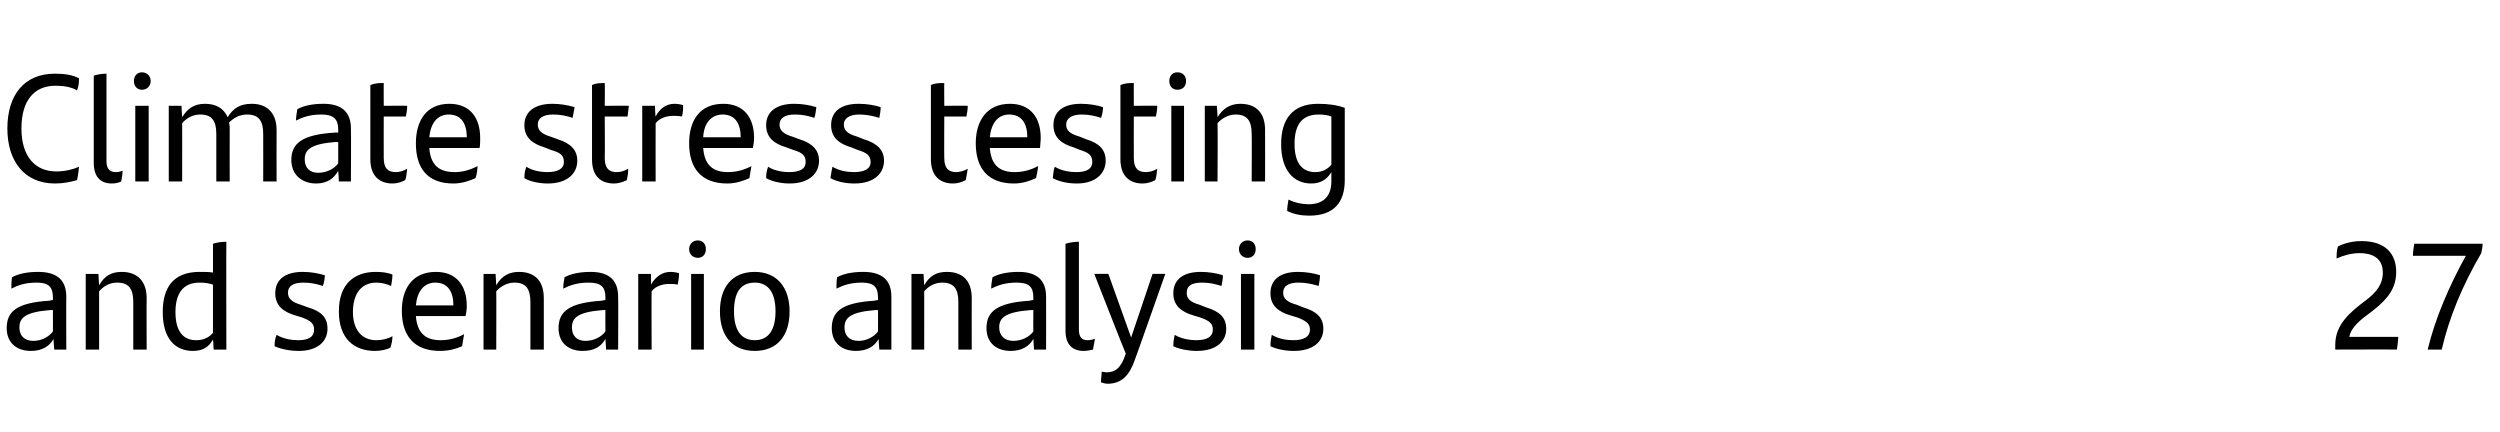
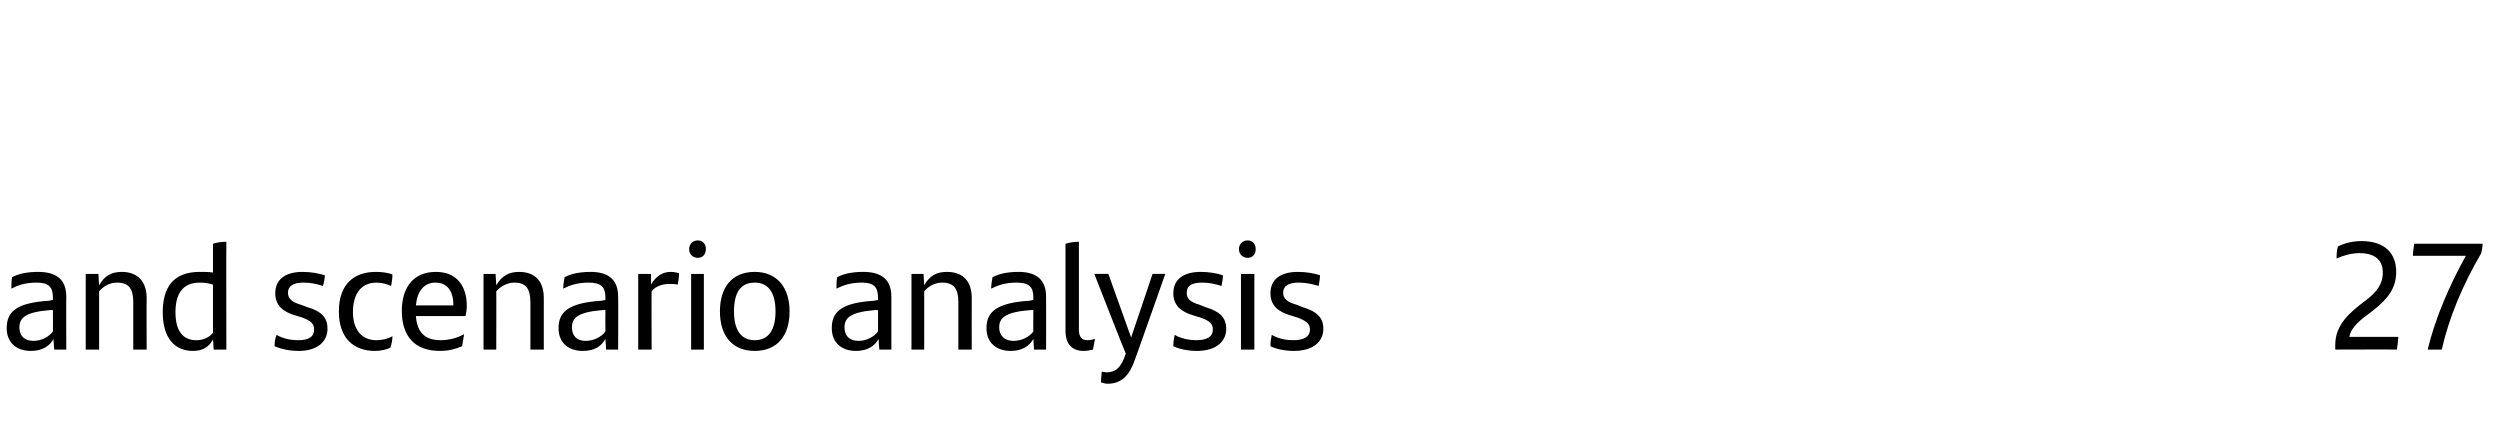
<svg xmlns="http://www.w3.org/2000/svg" version="1.1" width="373.3px" height="64.5px" viewBox="0 -10 373.3 64.5" style="top:-10px">
  <desc>Climate stress testing and scenario analysis 27</desc>
  <defs />
  <g id="Polygon273997">
    <path d="m9.9 34.3c-.03.01 0 7.9 0 7.9l-1.8 0c0 0-.14-1.61-.1-1.6c-.6 1.1-1.7 1.8-3.4 1.8c-2.1 0-3.6-1.2-3.6-3.4c0-2.5 1.5-3.8 6.4-4.1c.01-.04.5-.1.5-.1c0 0 .02-.39 0-.4c0-1.6-.7-2.2-2.4-2.2c-1.8 0-2.8.4-3.8.9c0-.5 0-1.2.1-1.7c.9-.5 2.2-.8 3.9-.8c2.9 0 4.2 1.3 4.2 3.7zm-2 5.2c.02-.03 0-3.2 0-3.2c0 0-.4-.01-.4 0c-3.8.3-4.6 1.2-4.6 2.6c0 1.2.7 2 2.1 2c1.2 0 2.3-.6 2.9-1.4zm14-5c-.03-.02 0 7.7 0 7.7l-2 0c0 0-.01-7.1 0-7.1c0-2-.7-2.9-2.4-2.9c-1.2 0-2.1.6-2.7 1.3c0-.05 0 8.7 0 8.7l-2 0l0-11.3l1.9 0c0 0 .08 1.69.1 1.7c.8-1.4 1.8-2 3.4-2c2.4 0 3.7 1.5 3.7 3.9zm11.9-8.4c-.03-.01 0 16.1 0 16.1l-1.9 0c0 0-.07-1.54-.1-1.5c-.6 1.1-1.5 1.7-3 1.7c-2.7 0-4.5-1.9-4.5-5.8c0-3.7 1.6-6 5.5-6c.7 0 1.4 0 2 .1c0 0 0-4.3 0-4.3c.6-.2 1.3-.3 2-.3zm-2 13.6c0 0 0-7.2 0-7.2c-.6-.2-1.2-.3-2-.3c-2.6 0-3.6 1.8-3.6 4.4c0 2.8 1.1 4.2 3.1 4.2c1.1 0 1.9-.4 2.5-1.1zm9.2 2c0-.7.1-1.2.3-1.7c1 .6 2.2.8 3.2.8c1.6 0 2.4-.5 2.4-1.6c0-.9-.5-1.3-1.8-1.8c0 0-1-.3-1-.3c-1.7-.5-3-1.4-3-3.3c0-2 1.4-3.2 4.1-3.2c1.2 0 2.3.2 3.3.5c0 .5-.1 1.1-.3 1.6c-.9-.3-1.8-.5-2.9-.5c-1.5 0-2.3.5-2.3 1.5c0 .9.6 1.4 1.9 1.8c0 0 1.1.4 1.1.4c2 .6 2.9 1.5 2.9 3.2c0 1.9-1.5 3.3-4.3 3.3c-1.4 0-2.7-.3-3.6-.7zm9.6-5.2c0-4.1 2.3-5.9 5.5-5.9c.9 0 1.8.1 2.5.4c0 .5-.1 1.2-.2 1.7c-.7-.3-1.4-.5-2.2-.5c-2.2 0-3.5 1.6-3.5 4.4c0 2.6 1.3 4.2 3.5 4.2c.8 0 1.7-.2 2.4-.6c0 .5-.1 1.1-.3 1.7c-.5.3-1.5.5-2.3.5c-3.2 0-5.4-1.9-5.4-5.9zm18.9.7c0 0-7.4 0-7.4 0c.2 2.6 1.5 3.6 3.7 3.6c1.2 0 2.4-.3 3.5-.9c-.1.5-.2 1.3-.3 1.8c-.9.4-2 .7-3.3.7c-3.9 0-5.7-2.3-5.7-6c0-3.2 1.5-5.8 5.1-5.8c3.1 0 4.6 2.1 4.6 5.1c0 .5-.1 1.2-.2 1.5zm-7.4-1.6c0 0 5.6 0 5.6 0c0-2-.8-3.4-2.7-3.4c-1.7 0-2.7 1.3-2.9 3.4zm19.1-1.1c0-.02 0 7.7 0 7.7l-2 0c0 0 .01-7.1 0-7.1c0-2-.7-2.9-2.4-2.9c-1.1 0-2.1.6-2.7 1.3c.03-.05 0 8.7 0 8.7l-1.9 0l0-11.3l1.8 0c0 0 .1 1.69.1 1.7c.8-1.4 1.9-2 3.4-2c2.5 0 3.7 1.5 3.7 3.9zm11.1-.2c.04.01 0 7.9 0 7.9l-1.8 0c0 0-.08-1.61-.1-1.6c-.6 1.1-1.6 1.8-3.4 1.8c-2.1 0-3.6-1.2-3.6-3.4c0-2.5 1.6-3.8 6.5-4.1c-.02-.04.5-.1.5-.1c0 0-.02-.39 0-.4c0-1.6-.7-2.2-2.5-2.2c-1.7 0-2.8.4-3.8.9c0-.5.1-1.2.2-1.7c.9-.5 2.2-.8 3.9-.8c2.8 0 4.1 1.3 4.1 3.7zm-1.9 5.2c-.02-.03 0-3.2 0-3.2c0 0-.43-.01-.4 0c-3.8.3-4.6 1.2-4.6 2.6c0 1.2.7 2 2 2c1.3 0 2.4-.6 3-1.4zm11-8.7c0 .5-.1 1.2-.2 1.7c-.4-.1-.9-.1-1.3-.1c-.9 0-2 .3-2.6 1.1c-.03-.02 0 8.7 0 8.7l-2 0l0-11.3l1.9 0c0 0 .04 1.6 0 1.6c.7-1.2 1.7-1.9 2.9-1.9c.5 0 1 .1 1.3.2zm1.5-3.6c0-.8.6-1.3 1.3-1.3c.7 0 1.2.5 1.2 1.3c0 .8-.5 1.3-1.2 1.3c-.7 0-1.3-.5-1.3-1.3zm.3 3.7l1.9 0l0 11.3l-1.9 0l0-11.3zm4.3 5.6c0-3.6 1.8-5.9 5.2-5.9c3.3 0 5.2 2.3 5.2 5.9c0 3.7-1.9 5.9-5.2 5.9c-3.3 0-5.2-2.2-5.2-5.9zm8.3 0c0-2.7-1-4.3-3.1-4.3c-2.2 0-3.1 1.6-3.1 4.3c0 2.7 1 4.3 3.1 4.3c2.1 0 3.1-1.6 3.1-4.3zm17.3-2.2c-.01.01 0 7.9 0 7.9l-1.8 0c0 0-.13-1.61-.1-1.6c-.6 1.1-1.7 1.8-3.4 1.8c-2.1 0-3.6-1.2-3.6-3.4c0-2.5 1.5-3.8 6.4-4.1c.03-.04.5-.1.5-.1c0 0 .03-.39 0-.4c0-1.6-.7-2.2-2.4-2.2c-1.7 0-2.8.4-3.8.9c0-.5 0-1.2.1-1.7c.9-.5 2.2-.8 3.9-.8c2.9 0 4.2 1.3 4.2 3.7zm-2 5.2c.03-.03 0-3.2 0-3.2c0 0-.38-.01-.4 0c-3.8.3-4.6 1.2-4.6 2.6c0 1.2.7 2 2.1 2c1.2 0 2.3-.6 2.9-1.4zm14-5c-.02-.02 0 7.7 0 7.7l-2 0c0 0 0-7.1 0-7.1c0-2-.7-2.9-2.4-2.9c-1.2 0-2.1.6-2.7 1.3c.01-.05 0 8.7 0 8.7l-1.9 0l0-11.3l1.8 0c0 0 .09 1.69.1 1.7c.8-1.4 1.8-2 3.4-2c2.5 0 3.7 1.5 3.7 3.9zm11.1-.2c.03.01 0 7.9 0 7.9l-1.8 0c0 0-.09-1.61-.1-1.6c-.6 1.1-1.7 1.8-3.4 1.8c-2.1 0-3.6-1.2-3.6-3.4c0-2.5 1.6-3.8 6.5-4.1c-.03-.04.5-.1.5-.1c0 0-.03-.39 0-.4c0-1.6-.7-2.2-2.5-2.2c-1.7 0-2.8.4-3.8.9c0-.5.1-1.2.2-1.7c.9-.5 2.2-.8 3.9-.8c2.8 0 4.1 1.3 4.1 3.7zm-1.9 5.2c-.03-.03 0-3.2 0-3.2c0 0-.44-.01-.4 0c-3.9.3-4.7 1.2-4.7 2.6c0 1.2.8 2 2.1 2c1.3 0 2.4-.6 3-1.4zm4.8-.1c0 0 0-13 0-13c.6-.2 1.4-.3 2-.3c0 0 0 13.1 0 13.1c0 1.1.4 1.6 1.3 1.6c.4 0 .8-.1 1.1-.2c-.1.5-.2 1.1-.3 1.6c-.4.1-.9.2-1.4.2c-1.7 0-2.7-1-2.7-3zm14.9-8.5c0 0-4.48 12.73-4.5 12.7c-.8 2.4-2 3.7-4.1 3.7c-.3 0-.7-.1-1-.2c0-.6.1-1.1.1-1.6c.2 0 .5.1.7.1c1.3 0 2.2-.6 2.9-2.8c-.04.01-4.7-11.9-4.7-11.9l2.1 0l3.4 9.5l3.2-9.5l1.9 0zm1.2 10.8c0-.7.1-1.2.2-1.7c1 .6 2.3.8 3.2.8c1.6 0 2.5-.5 2.5-1.6c0-.9-.5-1.3-1.9-1.8c0 0-1-.3-1-.3c-1.7-.5-3-1.4-3-3.3c0-2 1.4-3.2 4.1-3.2c1.2 0 2.4.2 3.3.5c0 .5-.1 1.1-.2 1.6c-1-.3-1.8-.5-2.9-.5c-1.6 0-2.3.5-2.3 1.5c0 .9.5 1.4 1.9 1.8c0 0 1 .4 1 .4c2 .6 3 1.5 3 3.2c0 1.9-1.5 3.3-4.4 3.3c-1.3 0-2.7-.3-3.5-.7zm9.8-14.5c0-.8.6-1.3 1.3-1.3c.7 0 1.2.5 1.2 1.3c0 .8-.5 1.3-1.2 1.3c-.7 0-1.3-.5-1.3-1.3zm.3 3.7l2 0l0 11.3l-2 0l0-11.3zm4.4 10.8c0-.7.1-1.2.2-1.7c1 .6 2.2.8 3.2.8c1.6 0 2.5-.5 2.5-1.6c0-.9-.6-1.3-1.9-1.8c0 0-1-.3-1-.3c-1.7-.5-3-1.4-3-3.3c0-2 1.4-3.2 4.1-3.2c1.2 0 2.4.2 3.3.5c0 .5-.1 1.1-.2 1.6c-1-.3-1.9-.5-3-.5c-1.5 0-2.3.5-2.3 1.5c0 .9.6 1.4 2 1.8c0 0 1 .4 1 .4c2 .6 3 1.5 3 3.2c0 1.9-1.5 3.3-4.4 3.3c-1.4 0-2.7-.3-3.5-.7zm168.4-1.4c0 .5-.1 1.3-.2 1.9c-.02-.03-9.2 0-9.2 0c0 0 0-.74 0-.7c0-3 2.1-4.8 4.5-6.6c1.6-1.2 2.6-2.4 2.6-4.2c0-1.9-1.2-2.9-3.5-2.9c-1.1 0-2.3.3-3.4.8c0-.5 0-1.2.2-1.8c1-.5 2.2-.8 3.5-.8c3.7 0 5.2 2 5.2 4.6c0 2.4-1.2 4-3.5 5.8c-1.9 1.4-3.2 2.4-3.5 3.9c0 0 7.3 0 7.3 0zm12.6-13.9c0 .4-.1 1-.2 1.4c-2.8 4.8-4.8 9.6-5.9 14.4c0 0-2.1 0-2.1 0c1.1-4.6 3.2-9.5 5.7-14c0 0-7.9 0-7.9 0c0-.5.1-1.3.2-1.8c0 0 10.2 0 10.2 0z" stroke="none" fill="#000" />
  </g>
  <g id="Polygon273996">
-     <path d="m1.1 9.2c0-5 2.5-8.2 7.1-8.2c1.5 0 2.7.2 3.6.7c0 .8-.1 1.3-.3 1.8c-.8-.5-2-.7-3.2-.7c-3.2 0-5.1 2.2-5.1 6.4c0 4.1 2 6.4 5.2 6.4c1.3 0 2.5-.3 3.4-.7c-.1.6-.1 1.2-.3 2c-1.1.3-2.1.5-3.3.5c-4.6 0-7.1-3.4-7.1-8.2zm12.9 5.1c0 0 0-13 0-13c.6-.2 1.3-.3 1.9-.3c0 0 0 13.1 0 13.1c0 1.1.5 1.6 1.4 1.6c.4 0 .7-.1 1-.2c0 .5-.1 1.1-.2 1.6c-.4.2-.9.3-1.4.3c-1.7 0-2.7-1-2.7-3.1zm6-12.2c0-.8.5-1.3 1.2-1.3c.7 0 1.3.5 1.3 1.3c0 .8-.6 1.3-1.3 1.3c-.7 0-1.2-.5-1.2-1.3zm.2 3.7l2 0l0 11.3l-2 0l0-11.3zm21.1 3.6c-.02-.01 0 7.7 0 7.7l-2 0c0 0 .02-7.11 0-7.1c0-2-.7-2.9-2.4-2.9c-1.1 0-2 .5-2.7 1.2c.1.4.1.7.1 1.1c-.02-.01 0 7.7 0 7.7l-2 0c0 0 0-7.09 0-7.1c0-2-.7-2.9-2.4-2.9c-1.2 0-2.1.6-2.7 1.3c.01-.03 0 8.7 0 8.7l-2 0l0-11.3l1.9 0c0 0 .08 1.7.1 1.7c.8-1.3 1.8-2 3.4-2c1.7 0 2.8.7 3.4 2c.8-1.3 1.8-2 3.6-2c2.4 0 3.7 1.5 3.7 3.9zm11.1-.2c.04.03 0 7.9 0 7.9l-1.8 0c0 0-.07-1.59-.1-1.6c-.6 1.1-1.6 1.9-3.3 1.9c-2.1 0-3.7-1.3-3.7-3.5c0-2.5 1.6-3.8 6.5-4.1c-.02-.03.5 0 .5 0c0 0-.01-.48 0-.5c0-1.5-.7-2.2-2.5-2.2c-1.7 0-2.8.4-3.8.9c0-.5.1-1.2.2-1.7c.9-.5 2.2-.8 3.9-.8c2.8 0 4.1 1.3 4.1 3.7zm-1.9 5.2c-.01-.01 0-3.2 0-3.2c0 0-.42.01-.4 0c-3.8.3-4.6 1.2-4.6 2.6c0 1.2.7 2 2 2c1.3 0 2.4-.6 3-1.4zm8.6 1.3c.6 0 1.2-.2 1.7-.5c-.1.7-.1 1.2-.3 1.7c-.6.3-1.2.5-1.9.5c-1.9 0-3.3-1.1-3.3-3.6c0 0 0-11.1 0-11.1c.7-.3 1.3-.3 2-.3c-.02-.03 0 3.4 0 3.4c0 0 3.52-.03 3.5 0c0 .6-.1 1.1-.2 1.6c.04.01-3.3 0-3.3 0c0 0-.02 6.22 0 6.2c0 1.5.6 2.1 1.8 2.1zm12.5-3.6c0 0-7.5 0-7.5 0c.2 2.6 1.5 3.6 3.8 3.6c1.1 0 2.3-.3 3.4-.9c0 .5-.1 1.3-.3 1.8c-.9.4-2 .8-3.3.8c-3.9 0-5.6-2.3-5.6-6c0-3.3 1.5-5.9 5-5.9c3.1 0 4.6 2.1 4.6 5.1c0 .5 0 1.2-.1 1.5zm-7.5-1.6c0 0 5.6 0 5.6 0c0-2-.8-3.4-2.7-3.4c-1.7 0-2.7 1.3-2.9 3.4zm14.2 6.1c0-.7.1-1.2.3-1.7c.9.6 2.2.8 3.1.8c1.6 0 2.5-.5 2.5-1.5c0-1-.5-1.4-1.9-1.8c0 0-1-.4-1-.4c-1.7-.5-3-1.4-3-3.3c0-2 1.5-3.2 4.2-3.2c1.1 0 2.3.2 3.3.5c-.1.5-.2 1.1-.3 1.6c-.9-.3-1.8-.5-2.9-.5c-1.6 0-2.3.6-2.3 1.5c0 .9.6 1.4 1.9 1.8c0 0 1.1.4 1.1.4c1.9.6 2.9 1.6 2.9 3.2c0 1.9-1.5 3.4-4.4 3.4c-1.3 0-2.7-.3-3.5-.8zm13.8-.9c.6 0 1.2-.2 1.7-.5c0 .7-.1 1.2-.2 1.7c-.6.3-1.3.5-1.9.5c-2 0-3.3-1.1-3.3-3.6c0 0 0-11.1 0-11.1c.6-.3 1.3-.3 1.9-.3c.04-.03 0 3.4 0 3.4c0 0 3.57-.03 3.6 0c-.1.6-.1 1.1-.2 1.6c-.01.01-3.4 0-3.4 0c0 0 .04 6.22 0 6.2c0 1.5.6 2.1 1.8 2.1zm9.9-10c0 .5 0 1.3-.2 1.7c-.4-.1-.9-.1-1.3-.1c-.9 0-2 .3-2.6 1.1c-.02-.01 0 8.7 0 8.7l-2 0l0-11.3l1.9 0c0 0 .05 1.61.1 1.6c.6-1.2 1.6-1.9 2.8-1.9c.5 0 1 .1 1.3.2zm10.4 6.4c0 0-7.4 0-7.4 0c.2 2.6 1.5 3.6 3.7 3.6c1.2 0 2.4-.3 3.5-.9c-.1.5-.2 1.3-.3 1.8c-.9.4-2 .8-3.3.8c-3.9 0-5.7-2.3-5.7-6c0-3.3 1.5-5.9 5.1-5.9c3.1 0 4.6 2.1 4.6 5.1c0 .5-.1 1.2-.2 1.5zm-7.4-1.6c0 0 5.6 0 5.6 0c0-2-.8-3.4-2.7-3.4c-1.7 0-2.8 1.3-2.9 3.4zm9.4 6.1c0-.7.1-1.2.3-1.7c.9.6 2.2.8 3.1.8c1.7 0 2.5-.5 2.5-1.5c0-1-.5-1.4-1.8-1.8c0 0-1.1-.4-1.1-.4c-1.7-.5-3-1.4-3-3.3c0-2 1.5-3.2 4.2-3.2c1.2 0 2.3.2 3.3.5c-.1.5-.1 1.1-.3 1.6c-.9-.3-1.8-.5-2.9-.5c-1.6 0-2.3.6-2.3 1.5c0 .9.6 1.4 1.9 1.8c0 0 1.1.4 1.1.4c1.9.6 2.9 1.6 2.9 3.2c0 1.9-1.5 3.4-4.4 3.4c-1.3 0-2.6-.3-3.5-.8zm9.6 0c.1-.7.2-1.2.3-1.7c1 .6 2.2.8 3.2.8c1.6 0 2.5-.5 2.5-1.5c0-1-.6-1.4-1.9-1.8c0 0-1-.4-1-.4c-1.7-.5-3-1.4-3-3.3c0-2 1.4-3.2 4.1-3.2c1.2 0 2.4.2 3.3.5c0 .5-.1 1.1-.2 1.6c-1-.3-1.9-.5-3-.5c-1.5 0-2.3.6-2.3 1.5c0 .9.6 1.4 2 1.8c0 0 1 .4 1 .4c2 .6 3 1.6 3 3.2c0 1.9-1.5 3.4-4.4 3.4c-1.4 0-2.7-.3-3.6-.8zm18.8-.9c.5 0 1.2-.2 1.7-.5c-.1.7-.2 1.2-.3 1.7c-.6.3-1.2.5-1.9.5c-1.9 0-3.3-1.1-3.3-3.6c0 0 0-11.1 0-11.1c.6-.3 1.3-.3 2-.3c-.03-.03 0 3.4 0 3.4c0 0 3.5-.03 3.5 0c0 .6-.1 1.1-.2 1.6c.02.01-3.3 0-3.3 0c0 0-.03 6.22 0 6.2c0 1.5.6 2.1 1.8 2.1zm12.5-3.6c0 0-7.5 0-7.5 0c.2 2.6 1.5 3.6 3.7 3.6c1.2 0 2.4-.3 3.5-.9c0 .5-.2 1.3-.3 1.8c-.9.4-2 .8-3.3.8c-3.9 0-5.7-2.3-5.7-6c0-3.3 1.6-5.9 5.1-5.9c3.1 0 4.6 2.1 4.6 5.1c0 .5-.1 1.2-.1 1.5zm-7.5-1.6c0 0 5.6 0 5.6 0c0-2-.8-3.4-2.7-3.4c-1.7 0-2.7 1.3-2.9 3.4zm9.4 6.1c.1-.7.1-1.2.3-1.7c1 .6 2.2.8 3.2.8c1.6 0 2.4-.5 2.4-1.5c0-1-.5-1.4-1.8-1.8c0 0-1-.4-1-.4c-1.7-.5-3-1.4-3-3.3c0-2 1.4-3.2 4.1-3.2c1.2 0 2.4.2 3.3.5c0 .5-.1 1.1-.3 1.6c-.9-.3-1.8-.5-2.9-.5c-1.5 0-2.3.6-2.3 1.5c0 .9.6 1.4 2 1.8c0 0 1 .4 1 .4c2 .6 2.9 1.6 2.9 3.2c0 1.9-1.5 3.4-4.3 3.4c-1.4 0-2.7-.3-3.6-.8zm13.9-.9c.6 0 1.2-.2 1.7-.5c-.1.7-.1 1.2-.3 1.7c-.6.3-1.2.5-1.9.5c-1.9 0-3.3-1.1-3.3-3.6c0 0 0-11.1 0-11.1c.7-.3 1.3-.3 2-.3c-.01-.03 0 3.4 0 3.4c0 0 3.52-.03 3.5 0c0 .6-.1 1.1-.2 1.6c.04.01-3.3 0-3.3 0c0 0-.01 6.22 0 6.2c0 1.5.6 2.1 1.8 2.1zm3.5-13.6c0-.8.5-1.3 1.2-1.3c.8 0 1.3.5 1.3 1.3c0 .8-.5 1.3-1.3 1.3c-.7 0-1.2-.5-1.2-1.3zm.3 3.7l1.9 0l0 11.3l-1.9 0l0-11.3zm14 3.6c.02-.01 0 7.7 0 7.7l-2 0c0 0 .04-7.09 0-7.1c0-2-.7-2.9-2.4-2.9c-1.1 0-2.1.6-2.7 1.3c.05-.03 0 8.7 0 8.7l-1.9 0l0-11.3l1.8 0c0 0 .13 1.7.1 1.7c.8-1.3 1.9-2 3.4-2c2.5 0 3.7 1.5 3.7 3.9zm11.9-3.3c0 0 0 10.8 0 10.8c0 3.3-1.6 5.3-5.3 5.3c-1.2 0-2.3-.2-3.3-.7c0-.5.1-1.2.2-1.7c1 .5 2.1.7 3 .7c2.2 0 3.4-1.2 3.4-3.4c0 0 0-1.4 0-1.4c-.6 1-1.5 1.7-3 1.7c-2.6 0-4.5-1.9-4.5-5.9c0-3.7 1.7-6 5.5-6c1.6 0 2.9.2 4 .6zm-2 8.5c0 0 0-7.2 0-7.2c-.5-.2-1.1-.3-1.9-.3c-2.7 0-3.6 1.8-3.6 4.4c0 2.8 1.1 4.2 3.1 4.2c1 0 1.8-.4 2.4-1.1z" stroke="none" fill="#000" />
-   </g>
+     </g>
</svg>